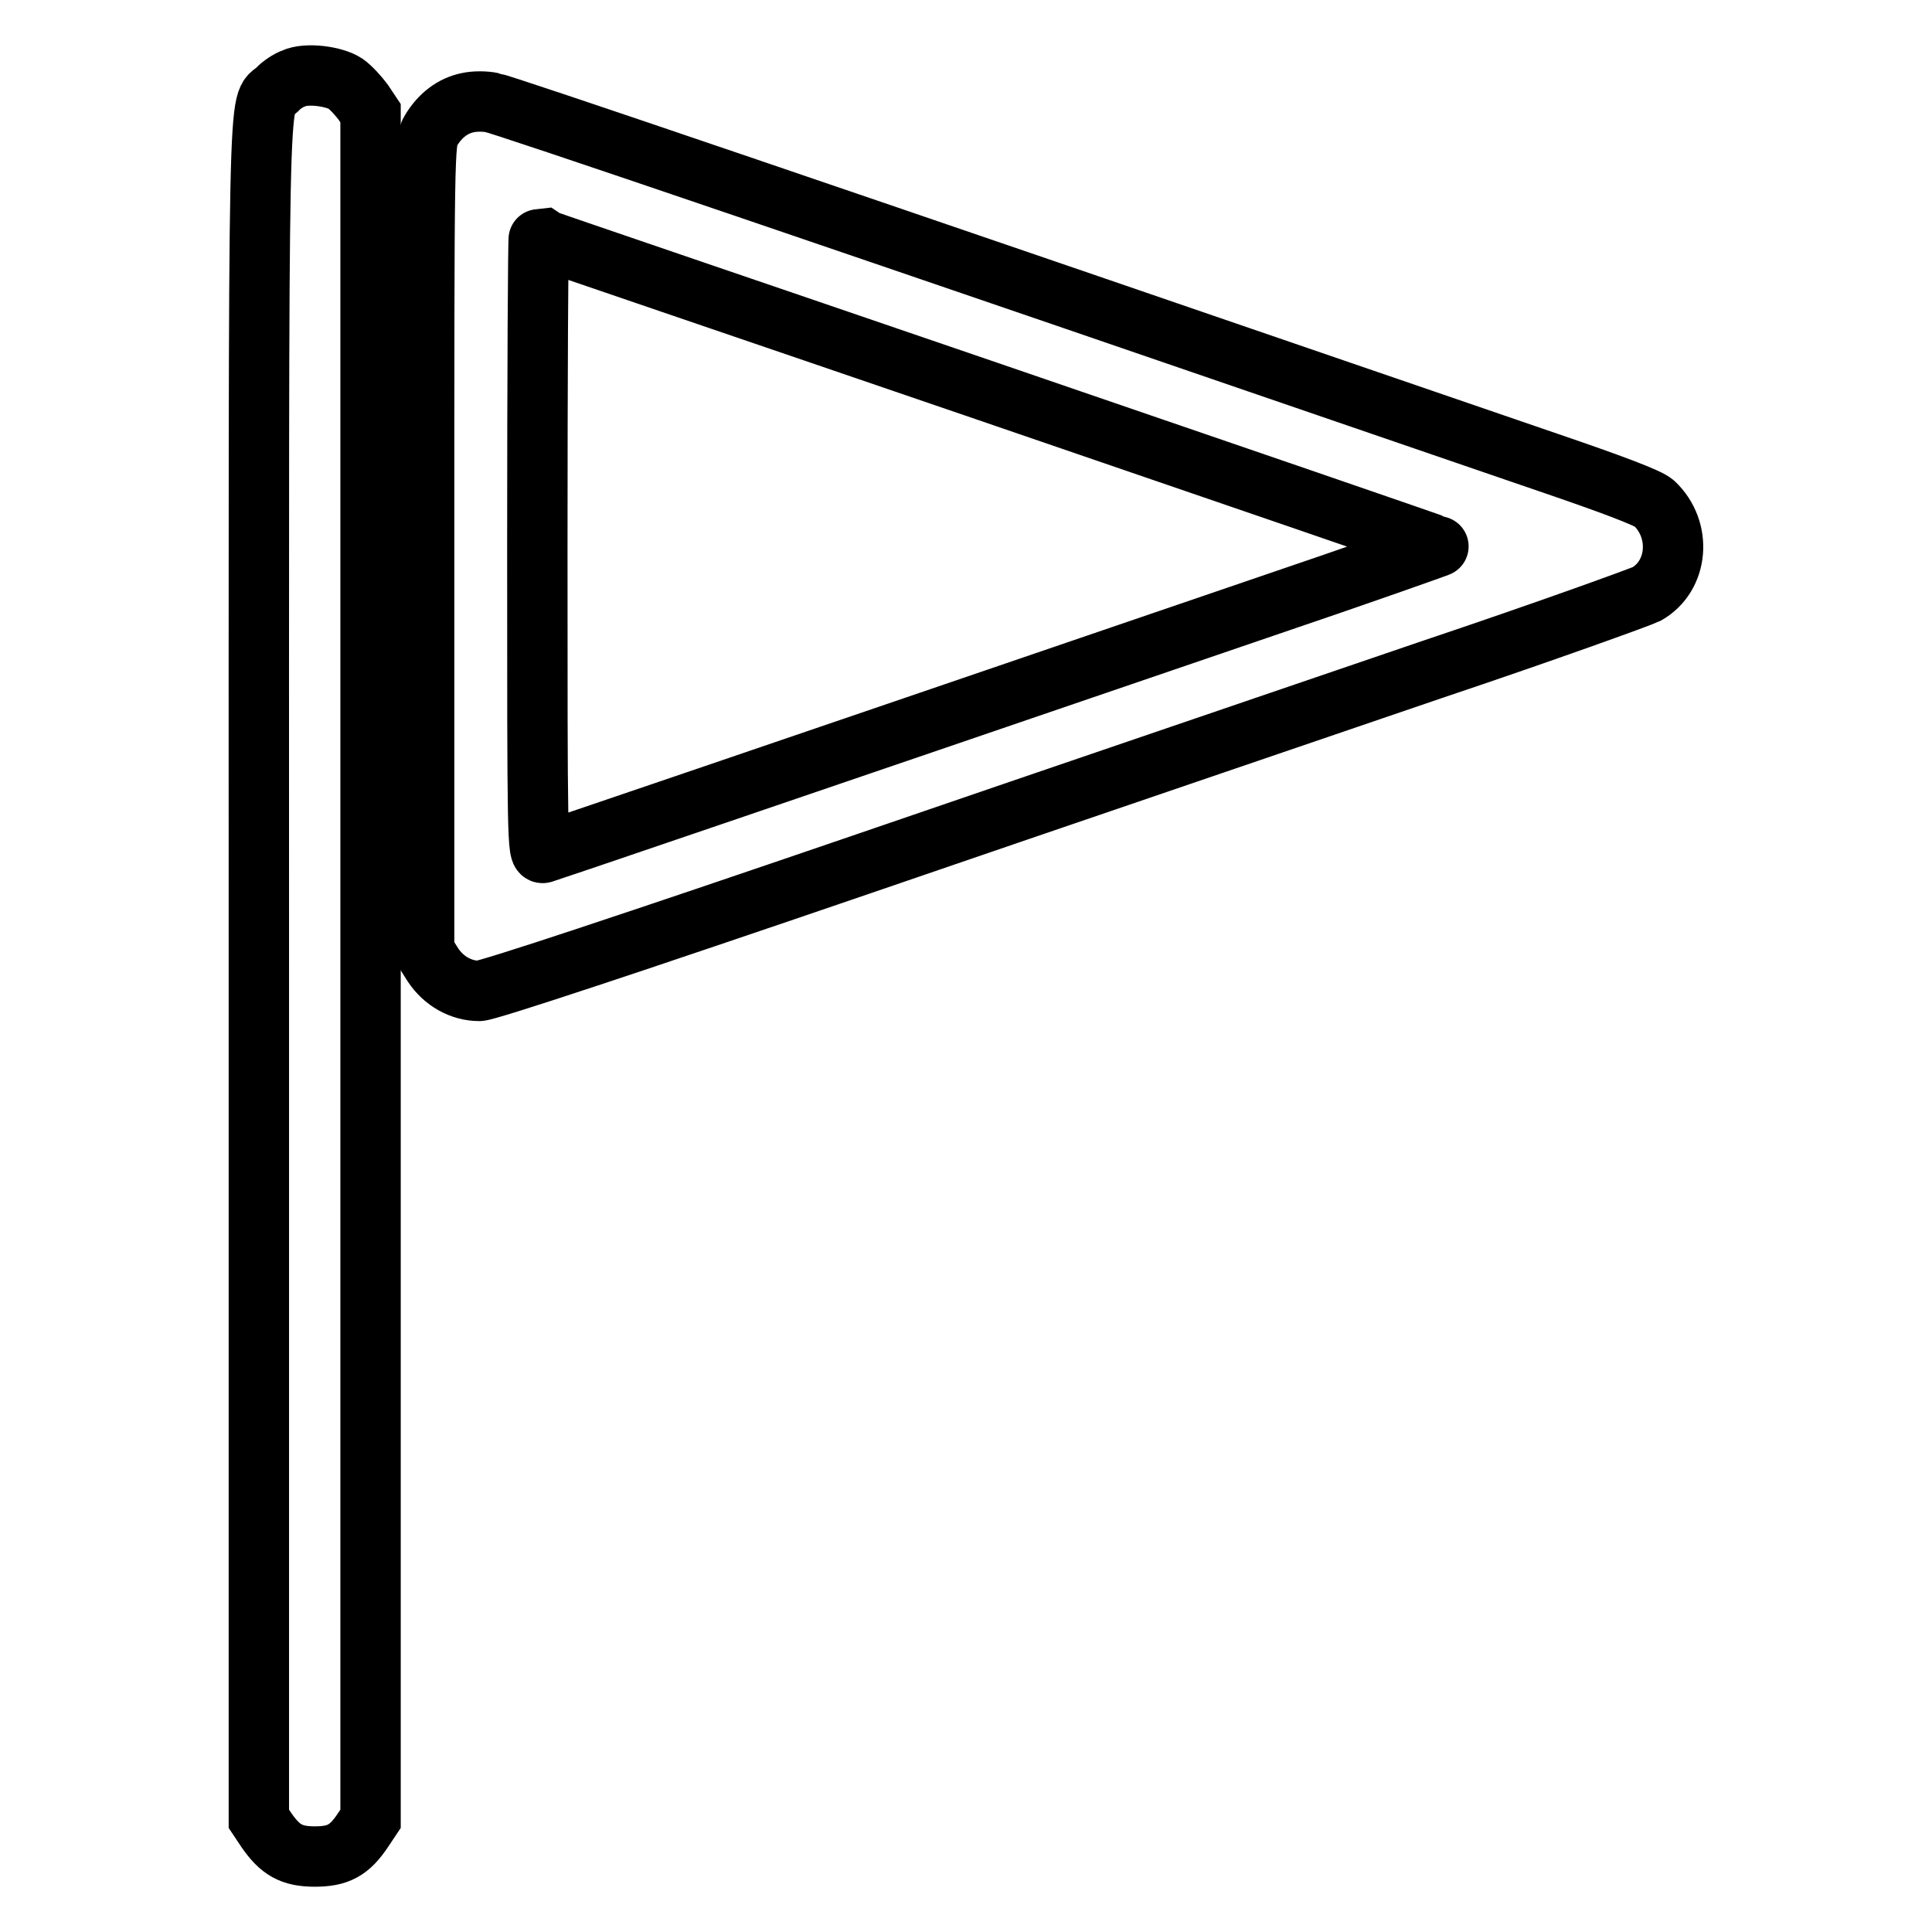
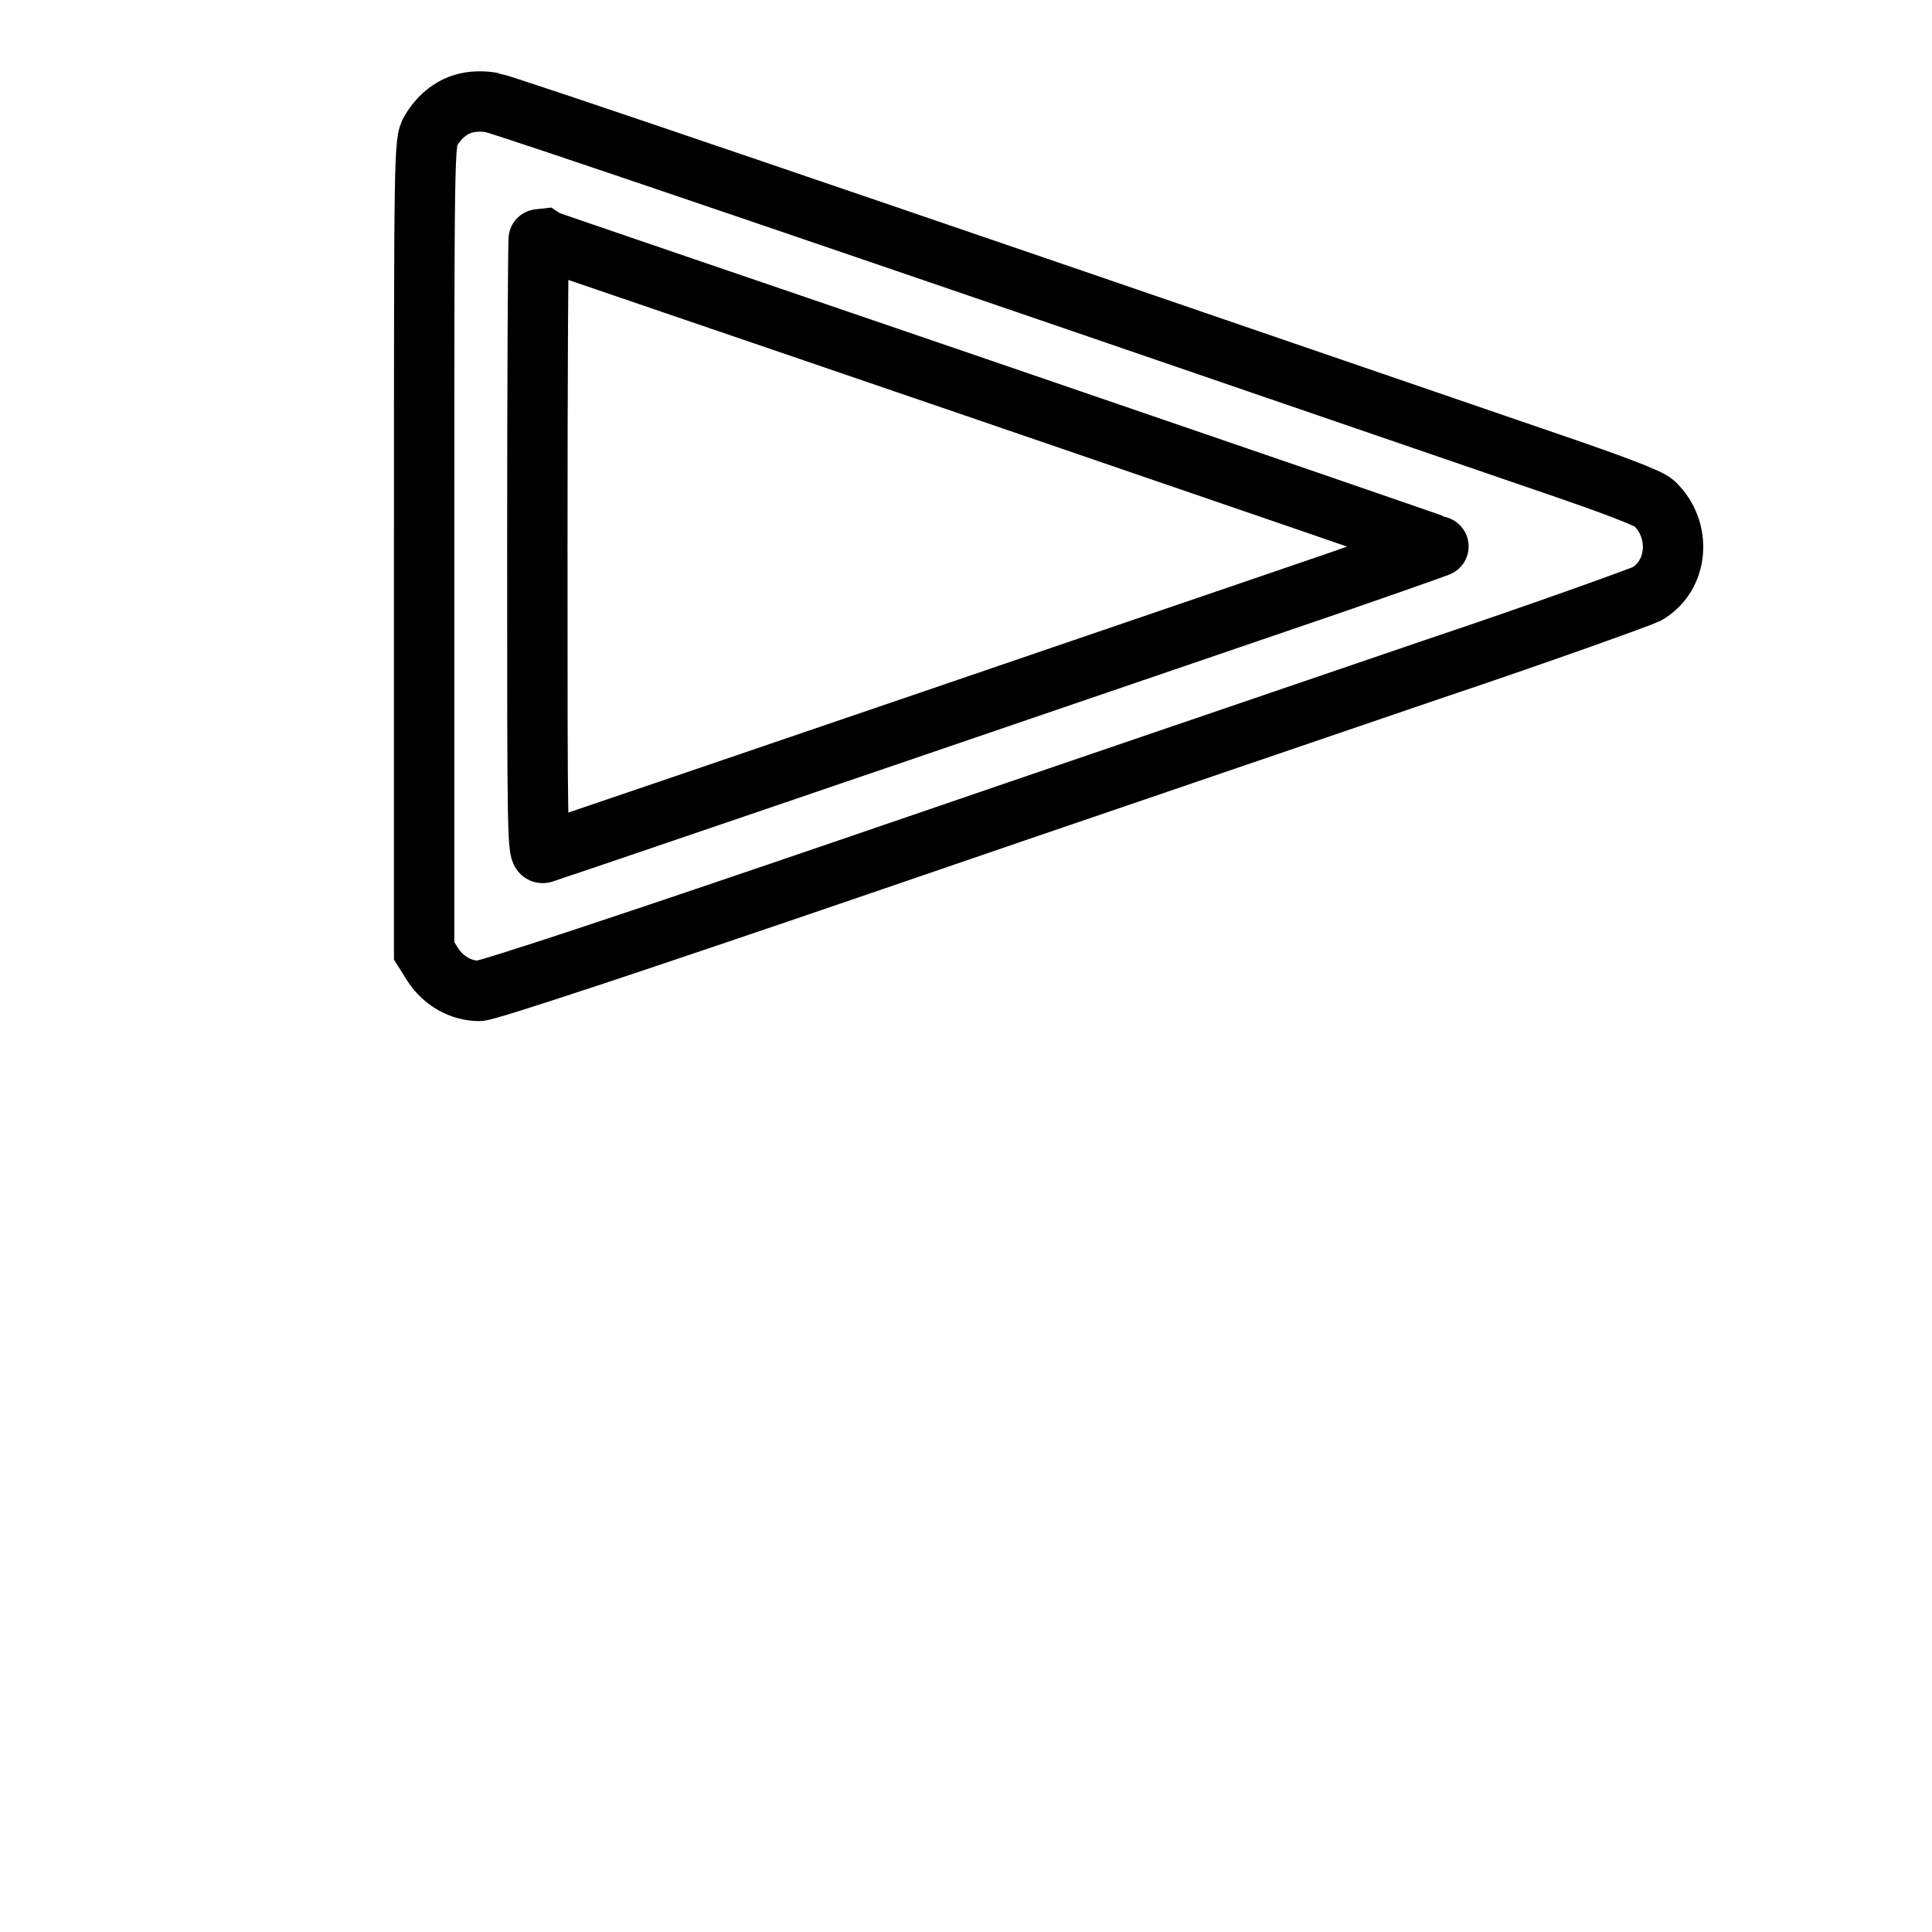
<svg xmlns="http://www.w3.org/2000/svg" version="1.1" x="0px" y="0px" viewBox="0 0 256 256" enable-background="new 0 0 256 256" xml:space="preserve">
  <g>
    <g>
      <g>
-         <path stroke-width="8" fill-opacity="0" stroke="#000000" d="M38.9,10.4c-0.6,0.2-1.7,0.9-2.2,1.5c-2.6,2.4-2.4-5.6-2.4,116.3V241l1,1.5c1.8,2.6,3.3,3.5,6.4,3.5s4.6-0.8,6.4-3.5l1-1.5V128v-113l-1-1.5c-0.6-0.8-1.6-1.9-2.3-2.4C44.3,10.1,40.6,9.6,38.9,10.4z" />
        <path stroke-width="8" fill-opacity="0" stroke="#000000" d="M62,13.6c-2,0.4-3.7,1.7-4.9,3.7c-0.9,1.5-0.9,2.4-0.9,55.2V126l1.2,1.9c1.4,2.1,3.7,3.4,6.1,3.4c1.1,0,20.4-6.4,50.5-16.7c26.8-9.2,60.9-20.8,75.8-25.9c14.9-5,27.6-9.6,28.4-10c4.2-2.4,4.7-8.5,1-12c-0.7-0.7-5.8-2.6-14-5.4C107.1,27.6,66.5,13.8,65.2,13.6C64.3,13.4,62.9,13.4,62,13.6z M131,51.9c32.7,11.2,59.5,20.4,59.6,20.5c0.1,0-10.3,3.7-23,8C97.1,104.5,72.7,112.8,72,113c-0.8,0.3-0.8-1.8-0.8-40.6c0-22.5,0.1-40.9,0.2-40.9C71.5,31.6,98.3,40.7,131,51.9z" />
      </g>
    </g>
  </g>
</svg>